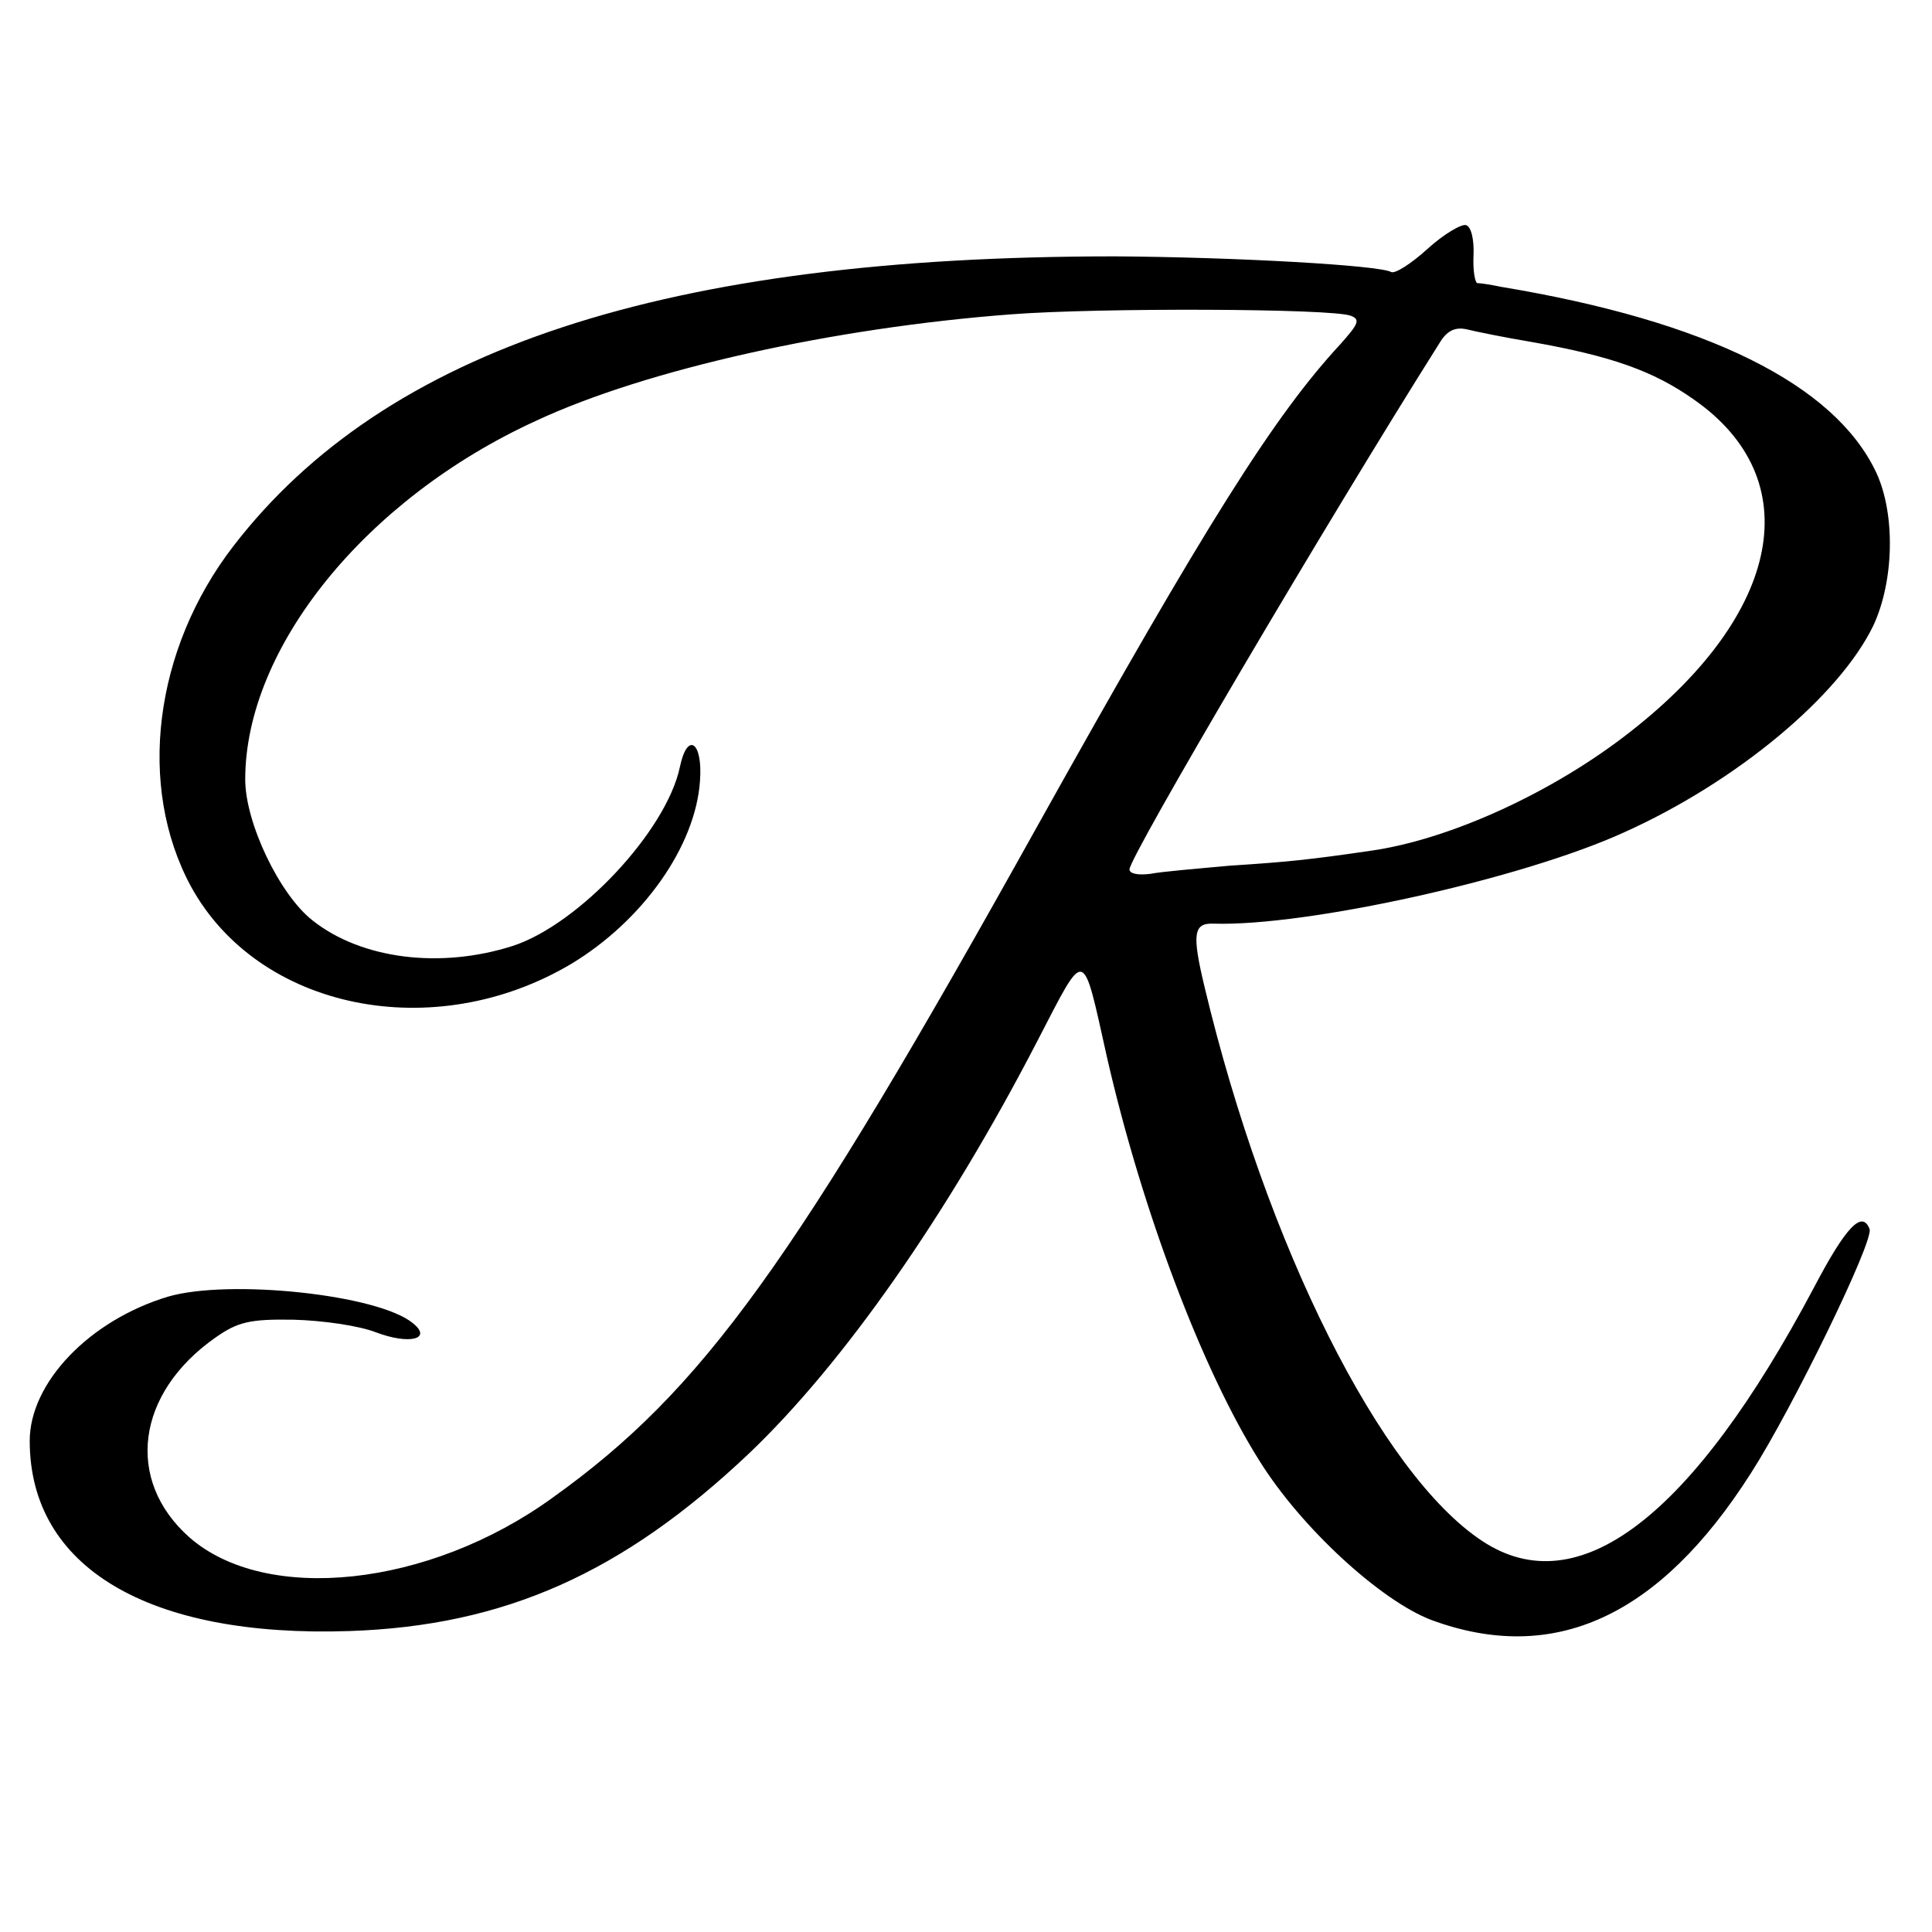
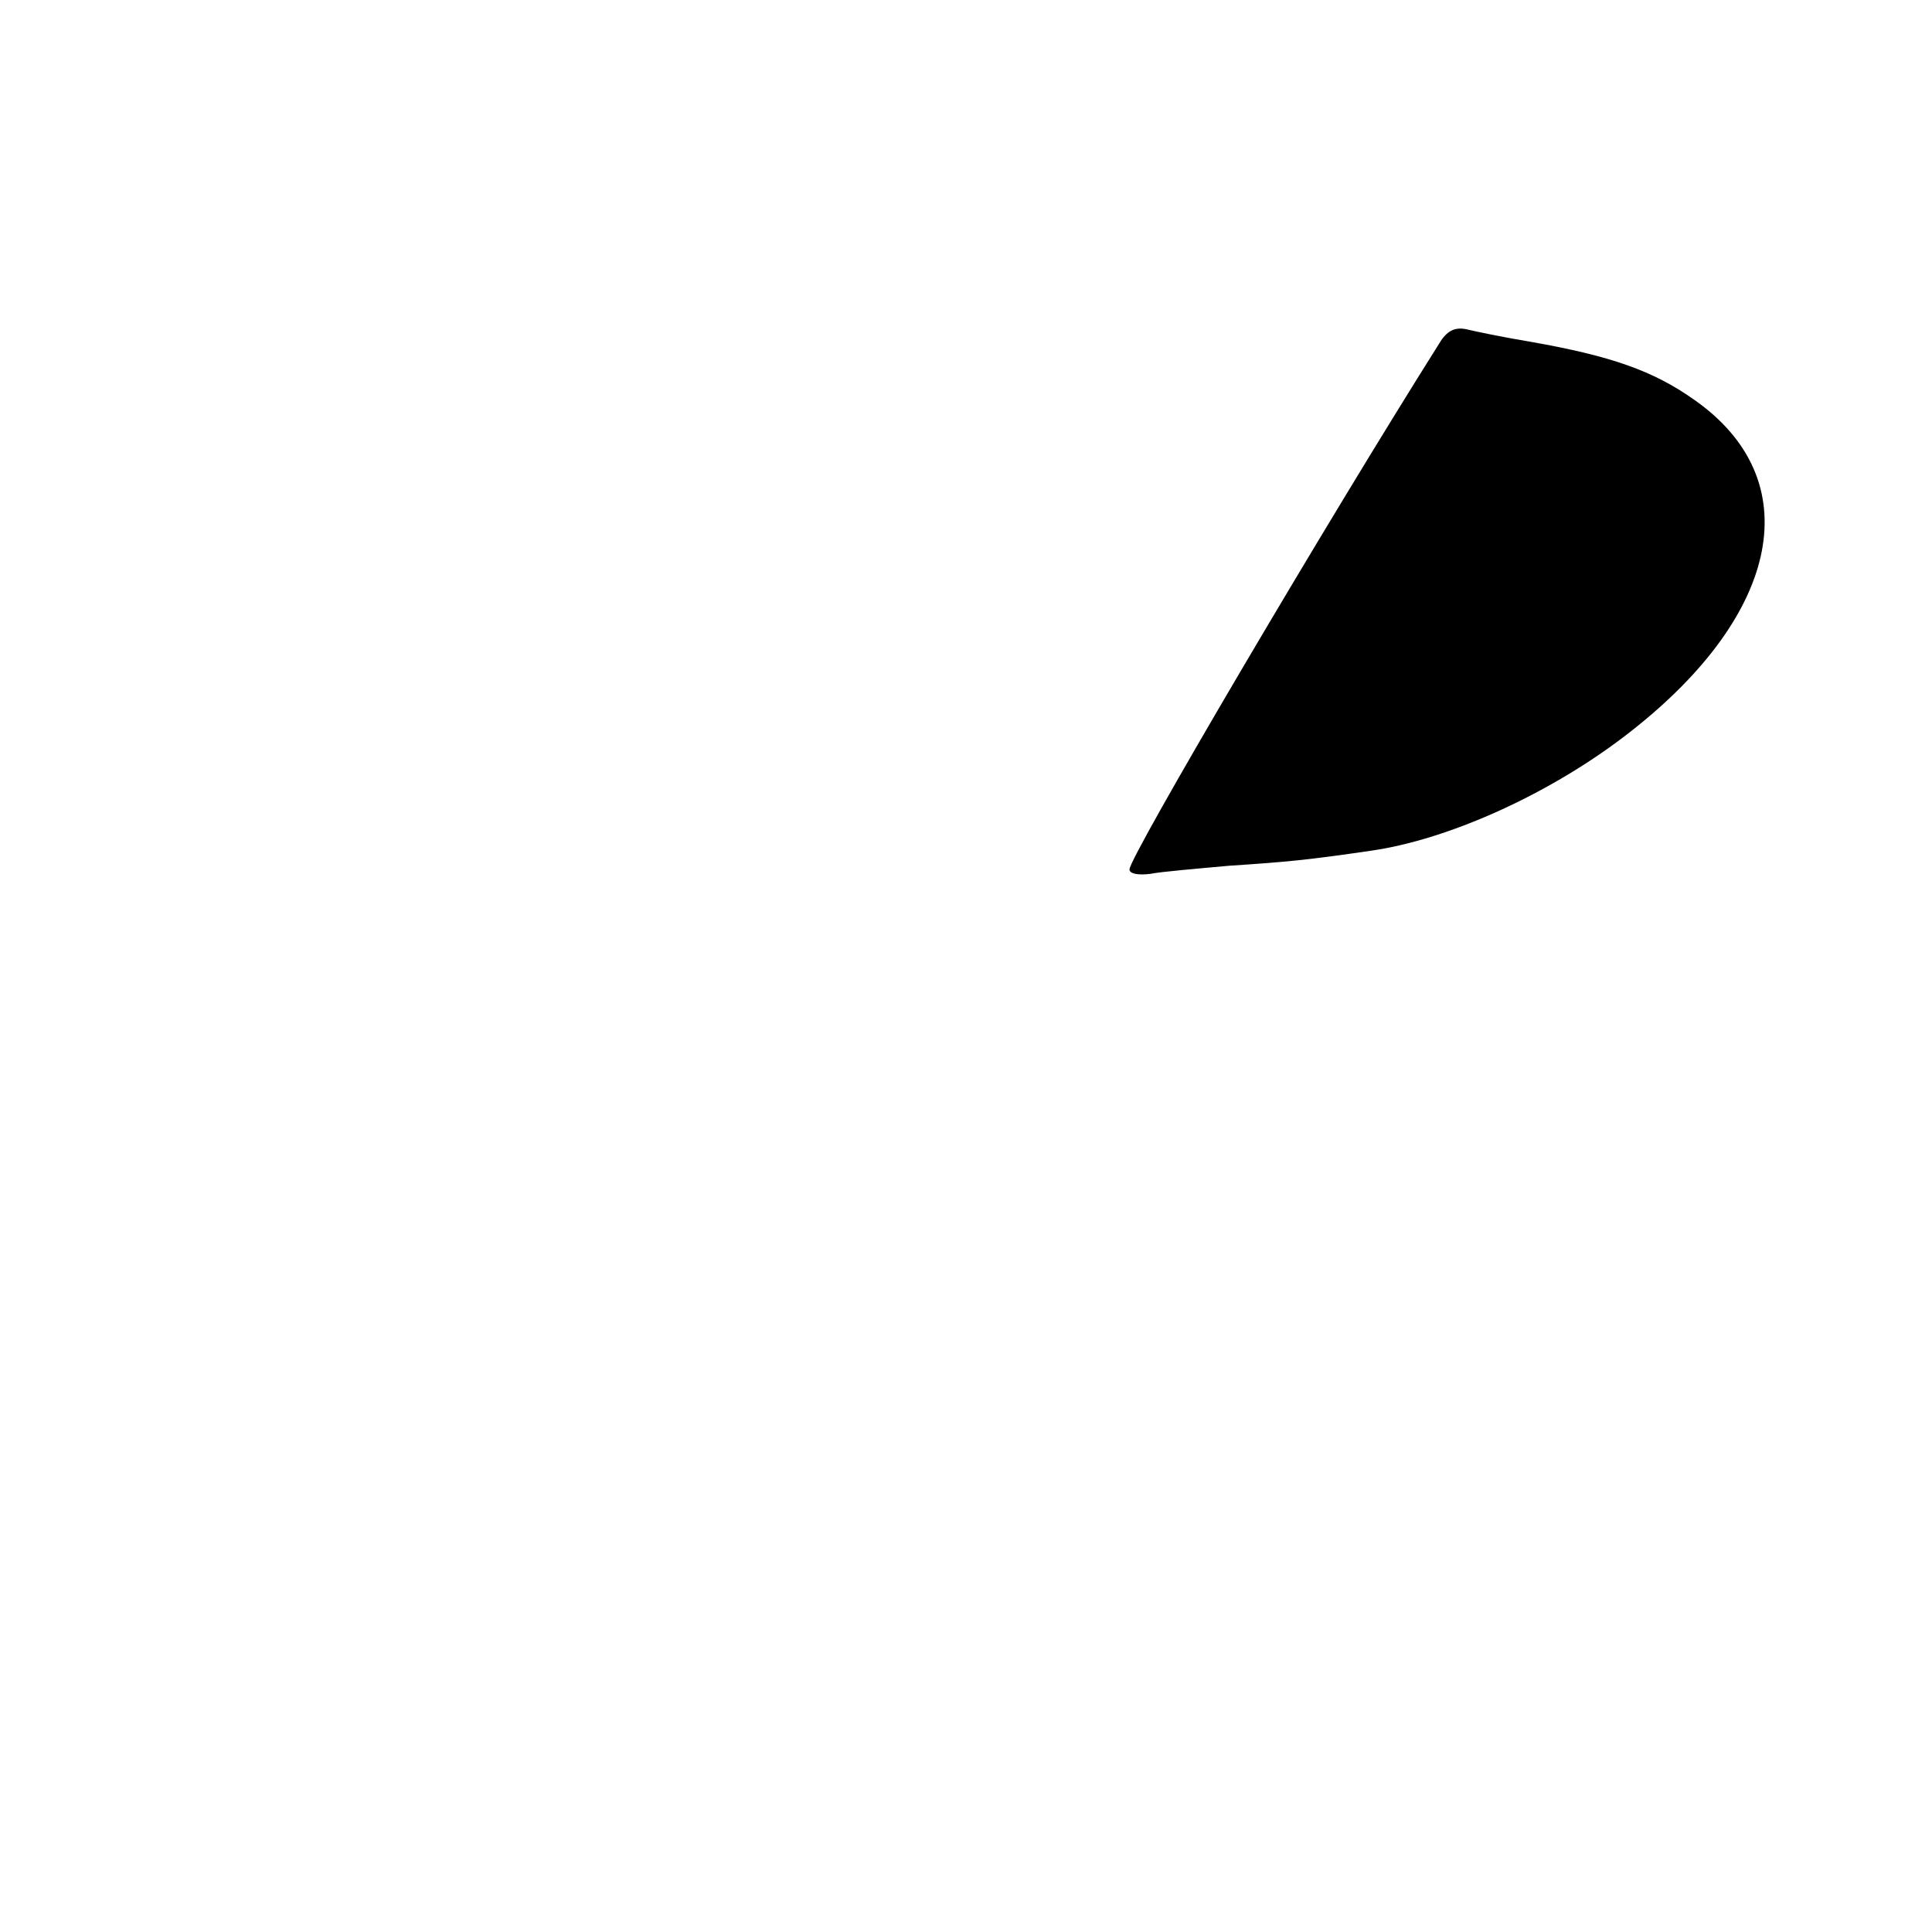
<svg xmlns="http://www.w3.org/2000/svg" version="1.0" width="260pt" height="260pt" viewBox="0 0 260 260" preserveAspectRatio="xMidYMid meet">
  <g transform="translate(0,260) scale(0.1,-0.1)" fill="#000000" stroke="none">
-     <path d="M1921 2265 c-22 -20 -44 -34 -49 -31 -16 9 -209 20 -372 21 -604 0 -981 -124 -1186 -390 -107 -139 -130 -323 -57 -458 91 -166 327 -214 512 -104 96 58 167 158 173 246 4 53 -17 67 -27 19 -18 -86 -136 -212 -225 -241 -97 -31 -203 -18 -269 34 -45 35 -91 132 -91 190 0 177 162 378 392 483 148 69 400 125 639 143 116 9 433 8 457 -2 13 -5 10 -11 -14 -38 -89 -96 -181 -242 -407 -647 -329 -591 -451 -761 -654 -906 -166 -120 -385 -143 -488 -53 -87 77 -72 194 35 269 30 21 46 25 105 24 39 -1 88 -8 111 -17 45 -17 76 -9 50 12 -46 39 -248 60 -330 36 -106 -32 -186 -116 -186 -194 0 -170 159 -265 430 -256 209 7 368 78 538 239 127 121 267 321 388 555 66 127 60 129 94 -23 47 -205 128 -420 205 -542 56 -90 163 -188 231 -214 165 -61 307 4 430 197 56 87 166 313 160 329 -10 26 -32 3 -75 -79 -164 -309 -317 -426 -446 -341 -137 90 -291 398 -374 746 -17 71 -15 86 12 85 125 -4 415 60 553 123 151 68 289 183 335 278 28 60 30 150 4 206 -56 119 -228 204 -505 250 -14 3 -28 5 -32 5 -3 1 -6 17 -5 37 1 21 -3 39 -10 41 -6 2 -30 -12 -52 -32z m139 -125 c108 -19 165 -39 220 -78 153 -107 118 -287 -85 -446 -104 -82 -244 -146 -351 -161 -82 -12 -112 -15 -189 -20 -44 -4 -92 -8 -107 -11 -16 -2 -28 0 -28 6 0 17 265 467 417 708 10 17 21 22 36 19 12 -3 51 -11 87 -17z" />
+     <path d="M1921 2265 z m139 -125 c108 -19 165 -39 220 -78 153 -107 118 -287 -85 -446 -104 -82 -244 -146 -351 -161 -82 -12 -112 -15 -189 -20 -44 -4 -92 -8 -107 -11 -16 -2 -28 0 -28 6 0 17 265 467 417 708 10 17 21 22 36 19 12 -3 51 -11 87 -17z" />
  </g>
</svg>